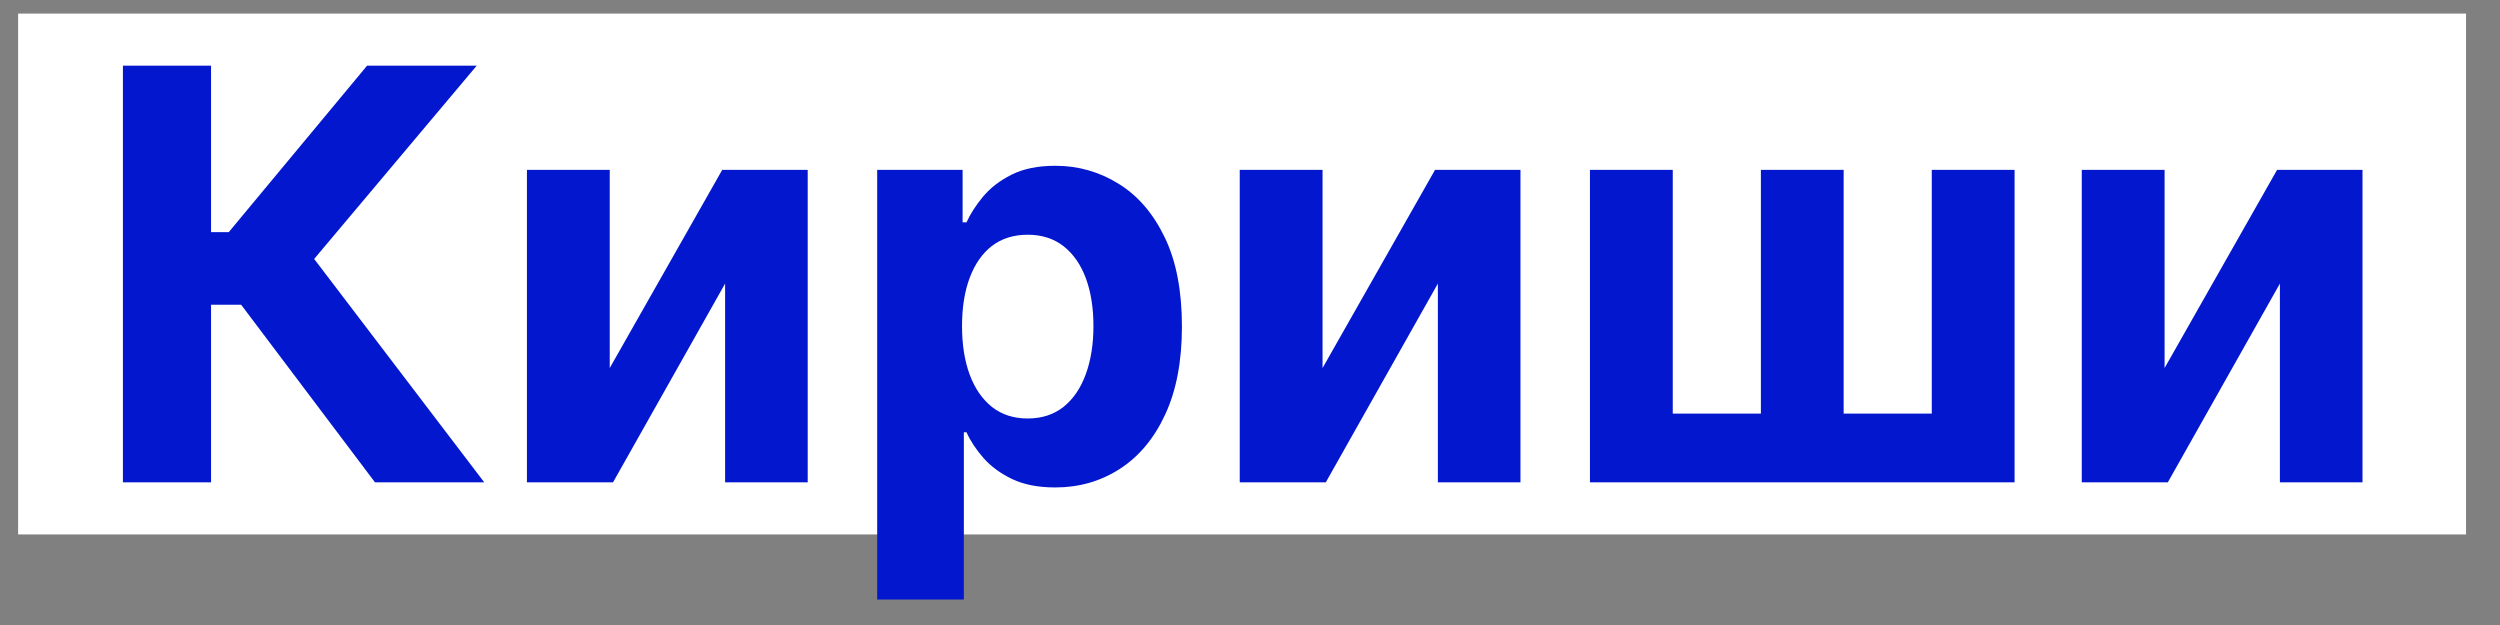
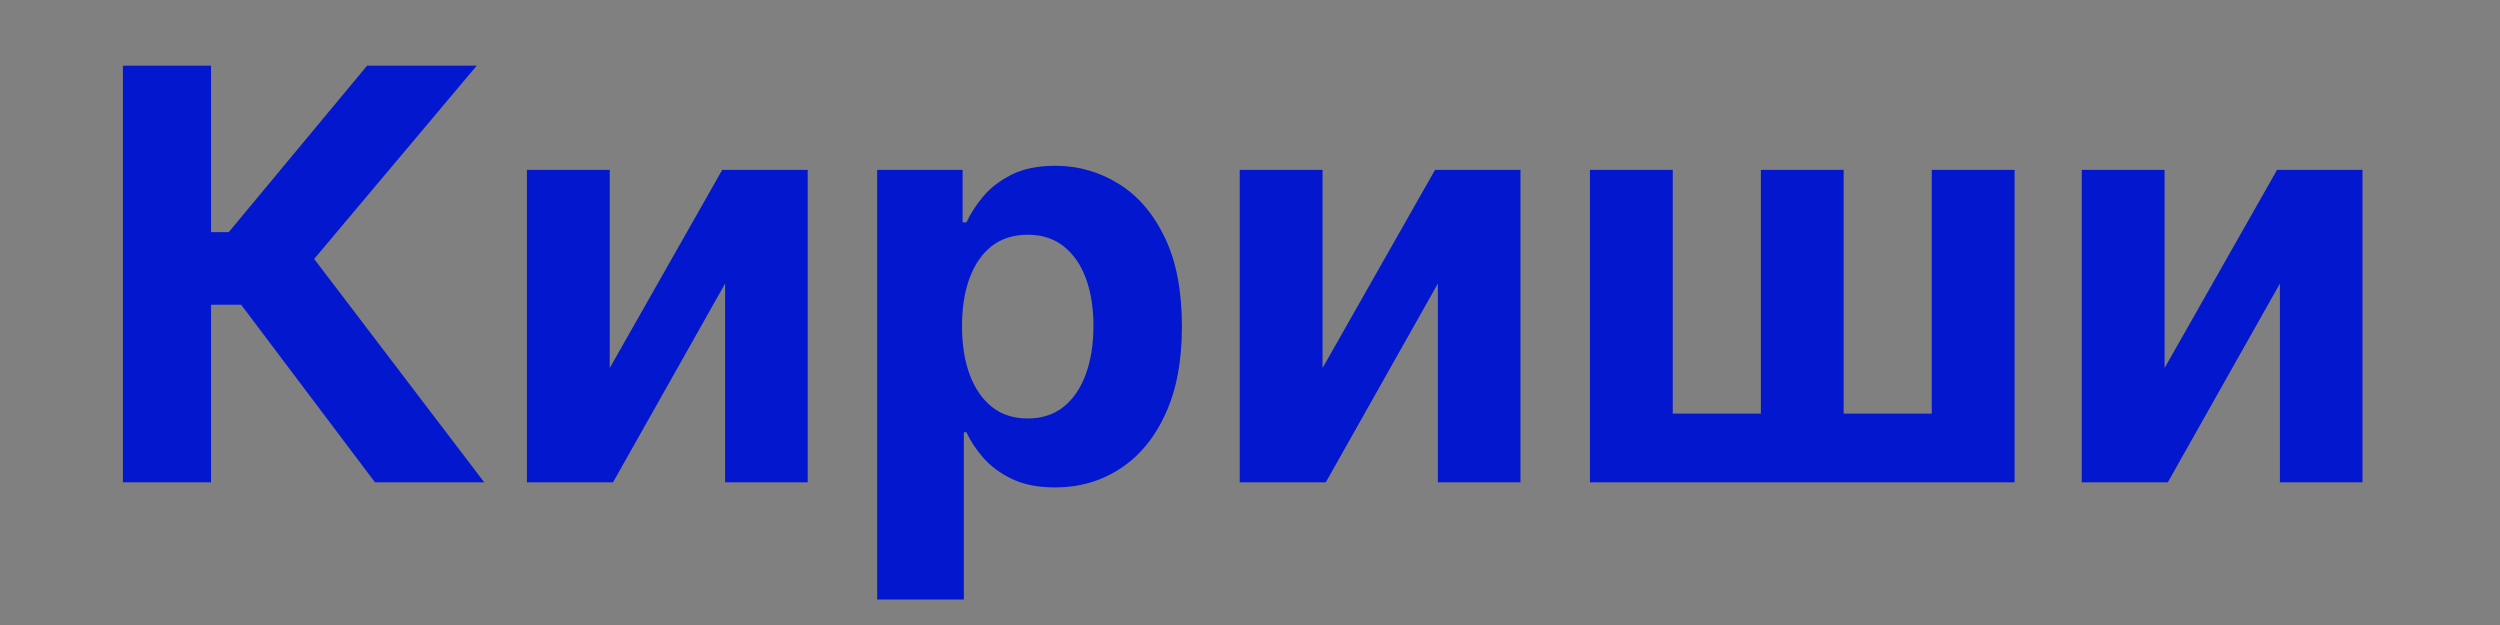
<svg xmlns="http://www.w3.org/2000/svg" width="48" height="12" viewBox="0 0 48 12" fill="none">
  <rect x="0" y="0" width="48" height="12" fill="#808080" stroke="none" />
-   <rect width="47" height="10" transform="translate(0.348 0.261)" fill="white" />
  <path d="M7.2 9.261L4.63 5.851H4.052V9.261H2.36V1.261H4.052V4.457H4.392L7.048 1.261H9.153L6.032 4.972L9.298 9.261H7.2ZM11.707 7.066L13.867 3.261H15.508V9.261H13.922V5.445L11.77 9.261H10.117V3.261H11.707V7.066ZM16.842 11.511V3.261H18.482V4.269H18.557C18.63 4.108 18.735 3.944 18.873 3.777C19.014 3.608 19.196 3.467 19.42 3.355C19.646 3.24 19.928 3.183 20.264 3.183C20.701 3.183 21.105 3.298 21.475 3.527C21.844 3.753 22.14 4.096 22.361 4.554C22.583 5.01 22.693 5.582 22.693 6.269C22.693 6.938 22.585 7.503 22.369 7.964C22.156 8.423 21.864 8.77 21.494 9.007C21.127 9.242 20.715 9.359 20.26 9.359C19.937 9.359 19.662 9.306 19.436 9.199C19.212 9.092 19.028 8.958 18.885 8.796C18.741 8.632 18.632 8.467 18.557 8.3H18.506V11.511H16.842ZM18.471 6.261C18.471 6.618 18.52 6.929 18.619 7.195C18.718 7.46 18.861 7.667 19.049 7.816C19.236 7.962 19.464 8.035 19.732 8.035C20.003 8.035 20.232 7.96 20.42 7.812C20.607 7.661 20.749 7.453 20.846 7.187C20.945 6.919 20.994 6.61 20.994 6.261C20.994 5.915 20.946 5.61 20.85 5.347C20.753 5.084 20.611 4.878 20.424 4.73C20.236 4.582 20.006 4.507 19.732 4.507C19.462 4.507 19.232 4.579 19.045 4.722C18.86 4.865 18.718 5.069 18.619 5.332C18.52 5.595 18.471 5.904 18.471 6.261ZM25.393 7.066L27.553 3.261H29.193V9.261H27.607V5.445L25.455 9.261H23.803V3.261H25.393V7.066ZM30.527 3.261H32.117V7.941H33.809V3.261H35.398V7.941H37.09V3.261H38.68V9.261H30.527V3.261ZM41.56 7.066L43.72 3.261H45.36V9.261H43.774V5.445L41.622 9.261H39.97V3.261H41.56V7.066Z" fill="#0318CE" />
</svg>